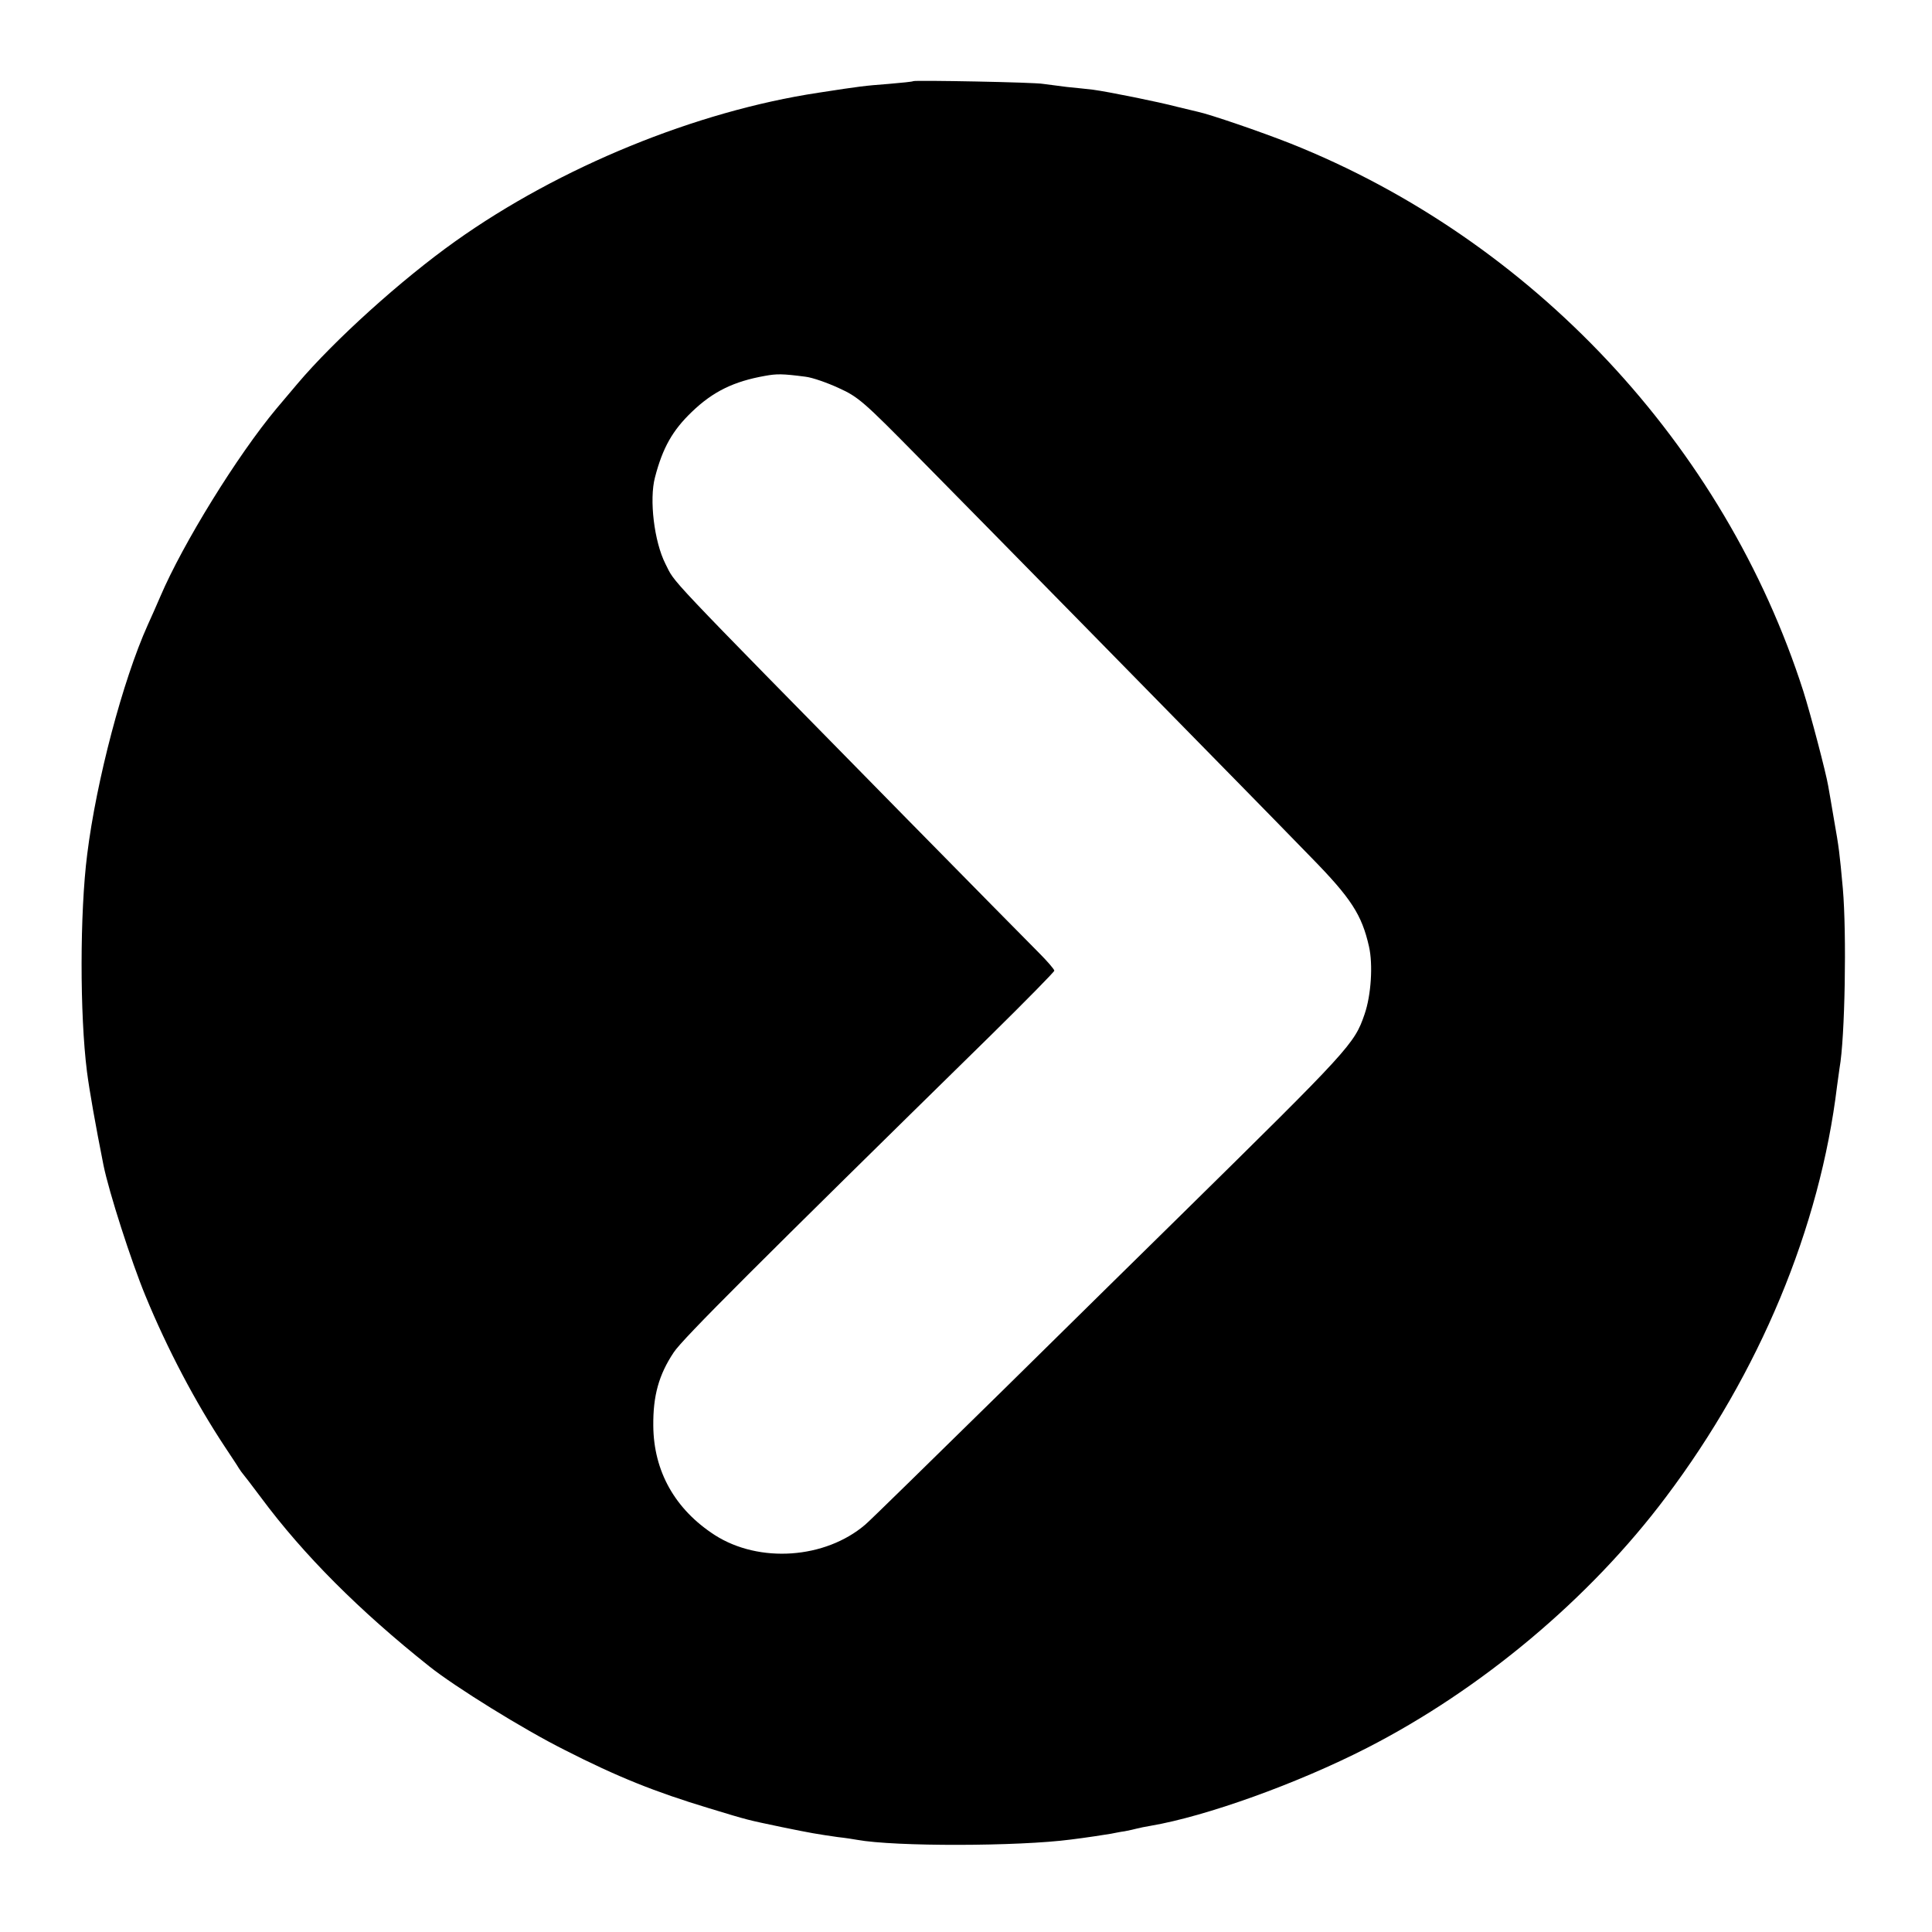
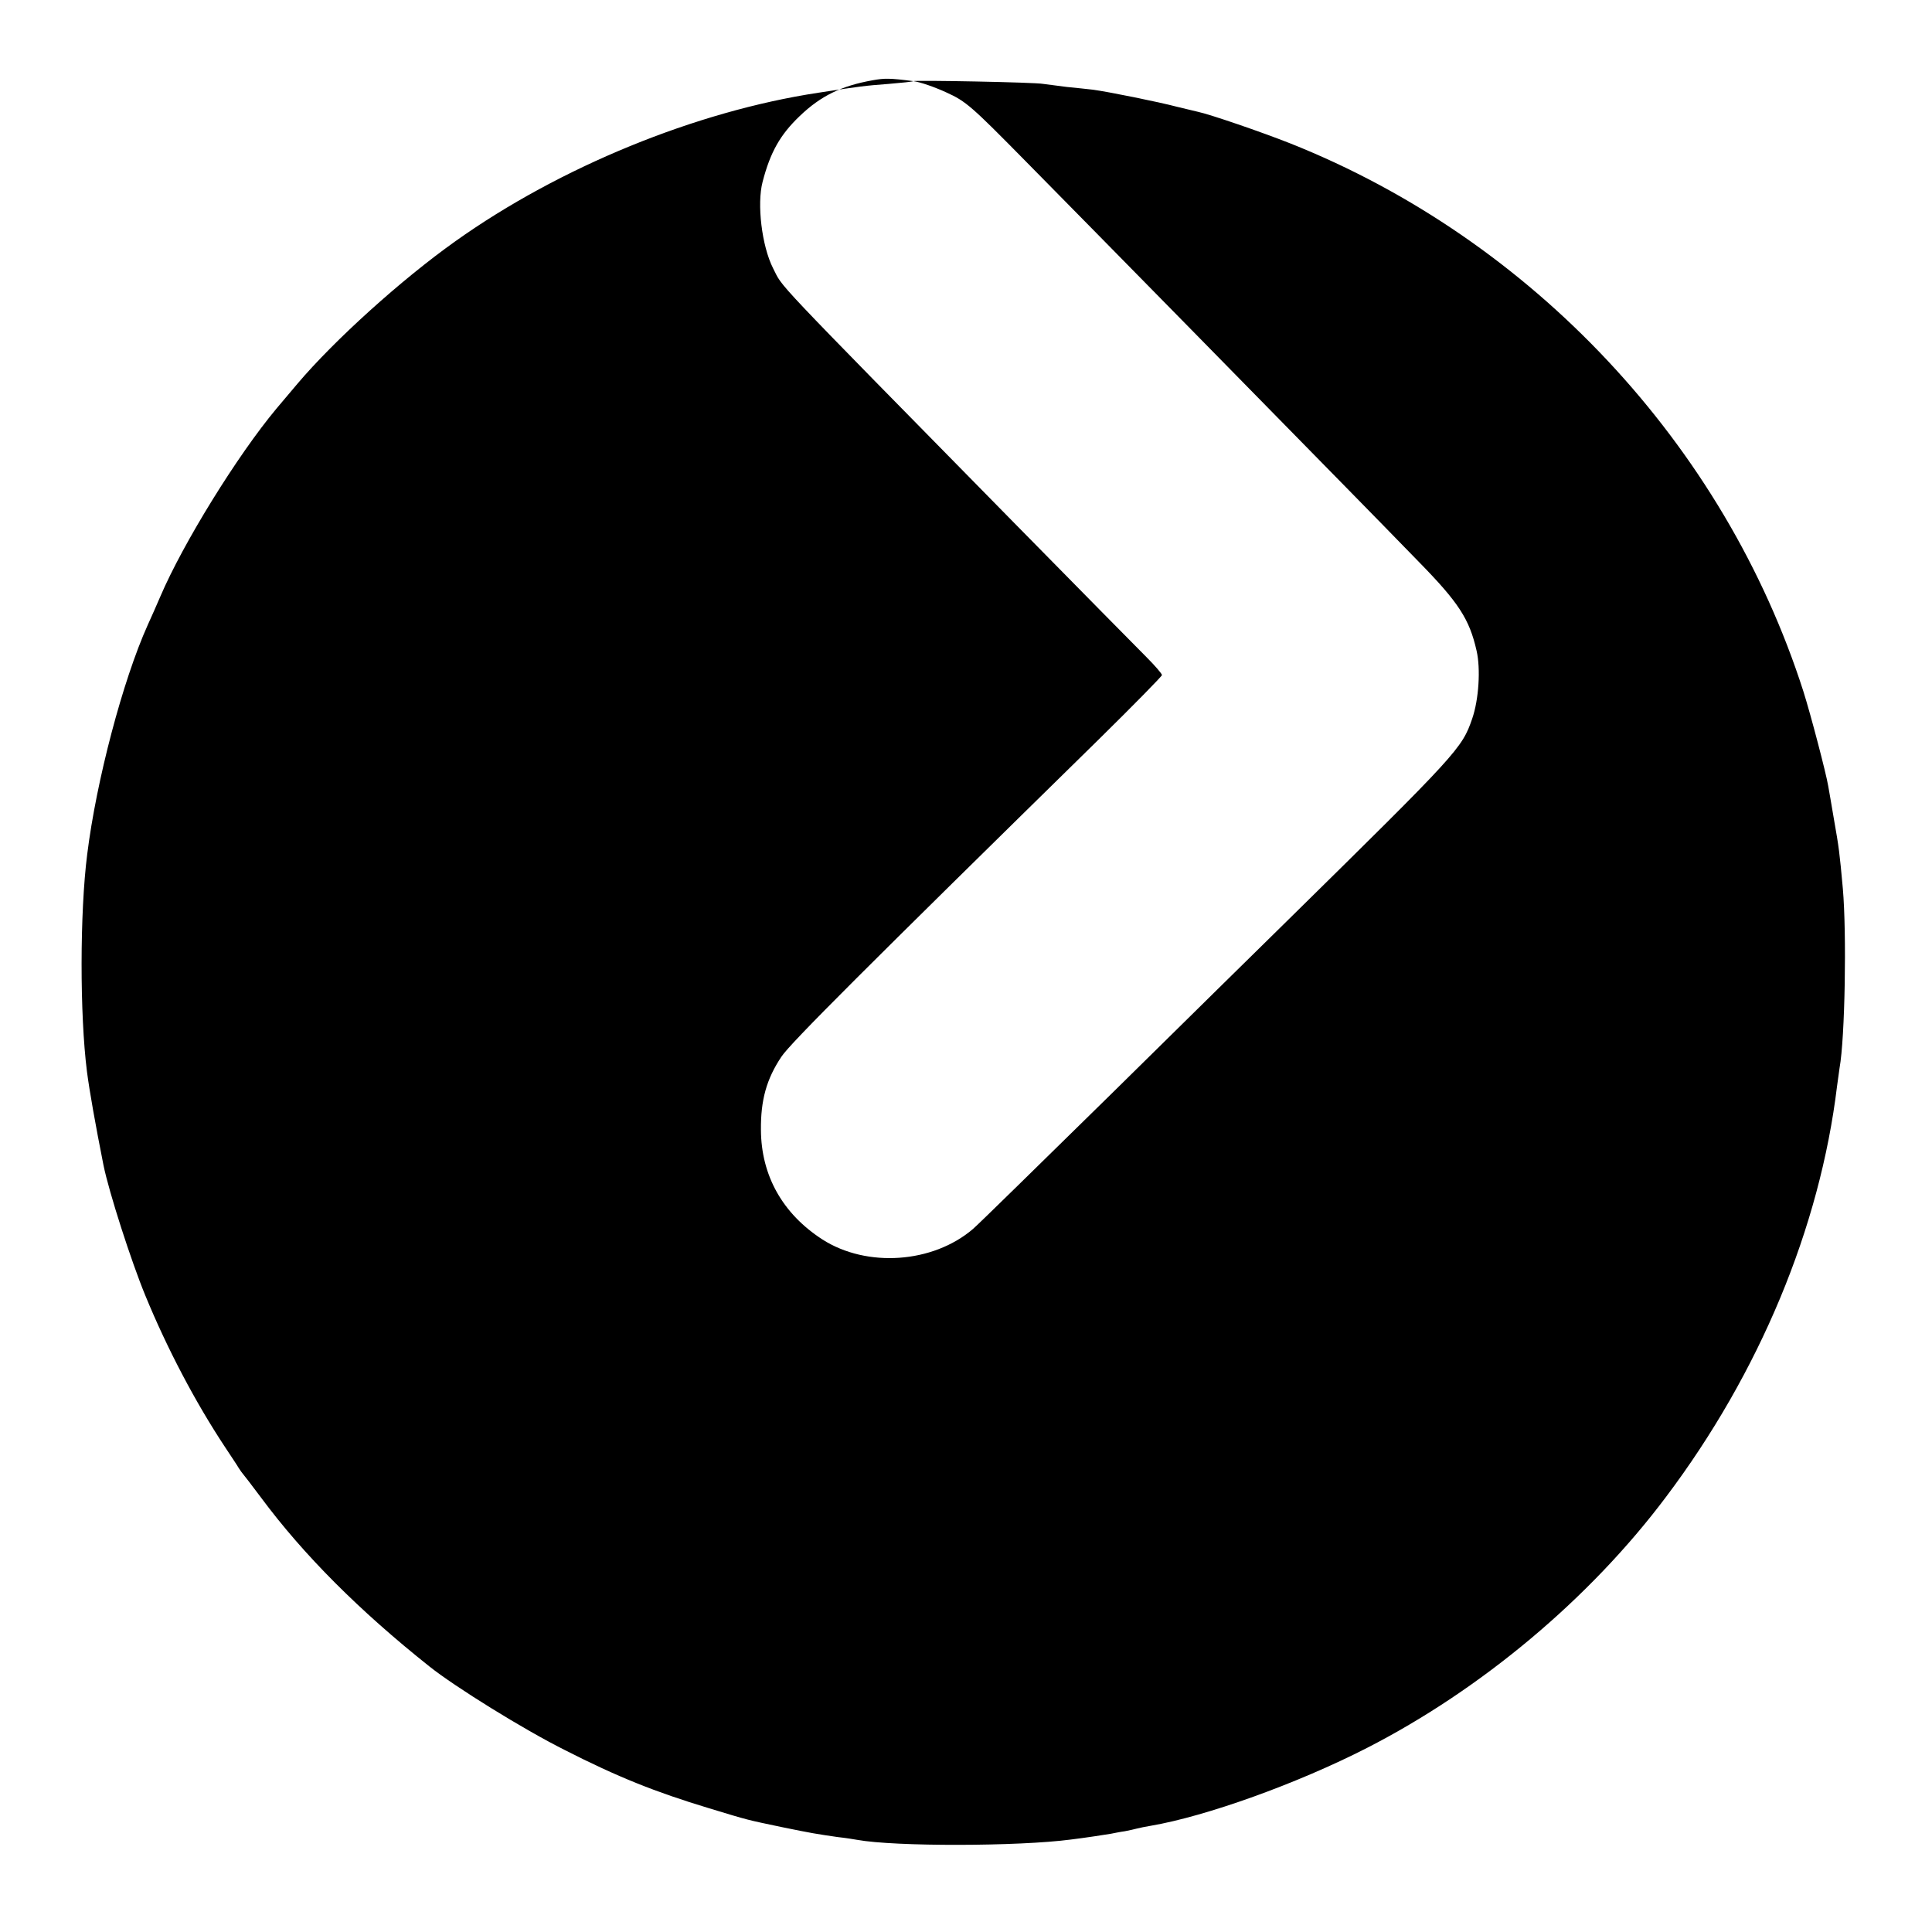
<svg xmlns="http://www.w3.org/2000/svg" version="1.0" width="700pt" height="700pt" viewBox="0 0 700 700" preserveAspectRatio="xMidYMid meet">
  <g transform="translate(0,700) scale(0.1,-0.1)" fill="#000000" stroke="none">
-     <path d="M3309 6706 c-2 -2 -42 -6 -89 -10 -90 -7 -99 -8 -255 -32 -443 -67 -937 -269 -1315 -538 -197 -140 -439 -359 -572 -516 -25 -30 -60 -71 -76 -90 -142 -170 -339 -489 -421 -681 -13 -30 -33 -76 -46 -104 -90 -200 -186 -564 -219 -830 -27 -212 -27 -581 -1 -787 9 -70 31 -194 60 -340 20 -98 100 -347 152 -473 79 -192 181 -386 289 -549 21 -32 44 -66 49 -75 6 -9 12 -18 15 -21 3 -3 32 -41 65 -85 155 -209 357 -411 611 -613 93 -74 341 -228 489 -302 192 -98 330 -153 522 -211 151 -46 138 -42 266 -69 107 -22 126 -25 202 -36 28 -3 59 -8 70 -10 137 -25 585 -24 775 1 50 6 128 18 145 21 11 2 34 7 50 9 17 3 37 8 45 10 8 2 31 7 50 10 199 34 529 152 783 282 414 212 807 541 1083 909 339 450 558 976 620 1489 3 22 7 51 9 65 20 110 26 489 12 650 -12 132 -14 148 -32 250 -9 52 -18 107 -21 122 -8 48 -64 261 -90 343 -286 893 -982 1636 -1858 1985 -106 42 -293 106 -336 115 -8 2 -42 10 -75 18 -68 18 -252 55 -305 62 -19 2 -62 7 -95 10 -33 4 -71 9 -85 11 -29 6 -466 14 -471 10z m-390 -1071 c25 -3 79 -22 120 -41 71 -32 91 -50 286 -248 234 -237 988 -1005 1171 -1192 66 -67 180 -184 254 -260 145 -148 184 -208 210 -323 15 -65 8 -177 -16 -246 -37 -108 -52 -124 -670 -732 -89 -87 -374 -368 -635 -625 -261 -256 -487 -478 -504 -492 -145 -124 -384 -141 -545 -38 -144 93 -222 231 -223 397 -1 108 20 184 74 265 32 49 304 320 1150 1150 126 124 229 229 229 233 0 5 -26 35 -57 66 -32 32 -248 251 -480 487 -902 918 -833 846 -872 921 -41 81 -59 233 -38 313 28 108 64 171 134 238 77 74 152 110 264 130 44 8 63 8 148 -3z" />
+     <path d="M3309 6706 c-2 -2 -42 -6 -89 -10 -90 -7 -99 -8 -255 -32 -443 -67 -937 -269 -1315 -538 -197 -140 -439 -359 -572 -516 -25 -30 -60 -71 -76 -90 -142 -170 -339 -489 -421 -681 -13 -30 -33 -76 -46 -104 -90 -200 -186 -564 -219 -830 -27 -212 -27 -581 -1 -787 9 -70 31 -194 60 -340 20 -98 100 -347 152 -473 79 -192 181 -386 289 -549 21 -32 44 -66 49 -75 6 -9 12 -18 15 -21 3 -3 32 -41 65 -85 155 -209 357 -411 611 -613 93 -74 341 -228 489 -302 192 -98 330 -153 522 -211 151 -46 138 -42 266 -69 107 -22 126 -25 202 -36 28 -3 59 -8 70 -10 137 -25 585 -24 775 1 50 6 128 18 145 21 11 2 34 7 50 9 17 3 37 8 45 10 8 2 31 7 50 10 199 34 529 152 783 282 414 212 807 541 1083 909 339 450 558 976 620 1489 3 22 7 51 9 65 20 110 26 489 12 650 -12 132 -14 148 -32 250 -9 52 -18 107 -21 122 -8 48 -64 261 -90 343 -286 893 -982 1636 -1858 1985 -106 42 -293 106 -336 115 -8 2 -42 10 -75 18 -68 18 -252 55 -305 62 -19 2 -62 7 -95 10 -33 4 -71 9 -85 11 -29 6 -466 14 -471 10z c25 -3 79 -22 120 -41 71 -32 91 -50 286 -248 234 -237 988 -1005 1171 -1192 66 -67 180 -184 254 -260 145 -148 184 -208 210 -323 15 -65 8 -177 -16 -246 -37 -108 -52 -124 -670 -732 -89 -87 -374 -368 -635 -625 -261 -256 -487 -478 -504 -492 -145 -124 -384 -141 -545 -38 -144 93 -222 231 -223 397 -1 108 20 184 74 265 32 49 304 320 1150 1150 126 124 229 229 229 233 0 5 -26 35 -57 66 -32 32 -248 251 -480 487 -902 918 -833 846 -872 921 -41 81 -59 233 -38 313 28 108 64 171 134 238 77 74 152 110 264 130 44 8 63 8 148 -3z" />
  </g>
</svg>